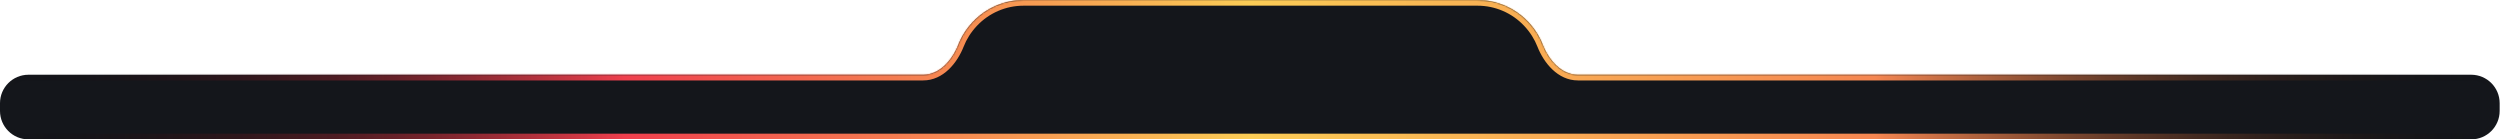
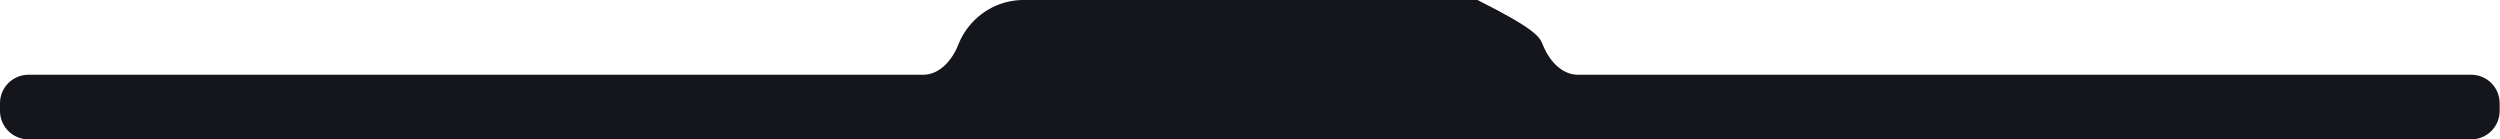
<svg xmlns="http://www.w3.org/2000/svg" width="1758" height="98" viewBox="0 0 1758 98" fill="none">
  <mask id="path-1-inside-1_1_502" fill="white">
-     <path fill-rule="evenodd" clip-rule="evenodd" d="M719.751 98H20C8.954 98 0 89.046 0 78V72.561C0 61.516 8.954 52.561 20 52.561H649.149C660.822 52.561 669.661 42.183 673.918 31.314C676.113 25.709 679.455 20.322 684.062 15.425C693.322 5.582 706.236 0 719.751 0H758.378H787.004H971.751H1000.38H1039C1052.52 0 1065.43 5.582 1074.69 15.425C1079.3 20.322 1082.64 25.709 1084.84 31.314C1089.09 42.183 1097.93 52.561 1109.61 52.561H1737.76C1748.8 52.561 1757.76 61.516 1757.76 72.561V78C1757.76 89.046 1748.8 98 1737.76 98H1039H1000.38H971.751H787.004H758.378H719.751Z" />
-   </mask>
-   <path fill-rule="evenodd" clip-rule="evenodd" d="M719.751 98H20C8.954 98 0 89.046 0 78V72.561C0 61.516 8.954 52.561 20 52.561H649.149C660.822 52.561 669.661 42.183 673.918 31.314C676.113 25.709 679.455 20.322 684.062 15.425C693.322 5.582 706.236 0 719.751 0H758.378H787.004H971.751H1000.38H1039C1052.52 0 1065.43 5.582 1074.69 15.425C1079.3 20.322 1082.64 25.709 1084.84 31.314C1089.09 42.183 1097.93 52.561 1109.61 52.561H1737.76C1748.8 52.561 1757.76 61.516 1757.76 72.561V78C1757.76 89.046 1748.8 98 1737.76 98H1039H1000.38H971.751H787.004H758.378H719.751Z" fill="#14161B" />
+     </mask>
+   <path fill-rule="evenodd" clip-rule="evenodd" d="M719.751 98H20C8.954 98 0 89.046 0 78V72.561C0 61.516 8.954 52.561 20 52.561H649.149C660.822 52.561 669.661 42.183 673.918 31.314C676.113 25.709 679.455 20.322 684.062 15.425C693.322 5.582 706.236 0 719.751 0H758.378H787.004H971.751H1000.38H1039C1079.3 20.322 1082.64 25.709 1084.84 31.314C1089.09 42.183 1097.93 52.561 1109.61 52.561H1737.76C1748.8 52.561 1757.76 61.516 1757.76 72.561V78C1757.76 89.046 1748.8 98 1737.76 98H1039H1000.38H971.751H787.004H758.378H719.751Z" fill="#14161B" />
  <path d="M684.062 15.425L686.975 18.166L684.062 15.425ZM1074.69 15.425L1077.61 12.684L1077.61 12.684L1074.69 15.425ZM673.918 31.314L677.643 32.773L673.918 31.314ZM1084.84 31.314L1088.56 29.855L1084.84 31.314ZM20 94H719.751V102H20V94ZM4 72.561V78H-4V72.561H4ZM649.149 56.561H20V48.561H649.149V56.561ZM686.975 18.166C682.715 22.694 679.65 27.647 677.643 32.773L670.194 29.855C672.577 23.771 676.195 17.949 681.148 12.684L686.975 18.166ZM719.751 4C707.34 4 695.479 9.126 686.975 18.166L681.148 12.684C691.164 2.037 705.133 -4 719.751 -4V4ZM758.378 4H719.751V-4H758.378V4ZM787.004 4H758.378V-4H787.004V4ZM971.751 4H787.004V-4H971.751V4ZM1000.38 4H971.751V-4H1000.38V4ZM1039 4H1000.38V-4H1039V4ZM1071.78 18.166C1063.28 9.126 1051.42 4 1039 4V-4C1053.62 -4 1067.59 2.037 1077.61 12.684L1071.78 18.166ZM1081.11 32.773C1079.1 27.647 1076.04 22.694 1071.78 18.166L1077.61 12.684C1082.56 17.949 1086.18 23.771 1088.56 29.855L1081.11 32.773ZM1737.76 56.561H1109.61V48.561H1737.76V56.561ZM1753.76 78V72.561H1761.76V78H1753.76ZM1039 94H1737.76V102H1039V94ZM1000.38 94H1039V102H1000.38V94ZM971.751 94H1000.38V102H971.751V94ZM787.004 94H971.751V102H787.004V94ZM758.378 94H787.004V102H758.378V94ZM719.751 94H758.378V102H719.751V94ZM-4 72.561C-4 59.307 6.745 48.561 20 48.561V56.561C11.163 56.561 4 63.725 4 72.561H-4ZM1737.76 48.561C1751.01 48.561 1761.76 59.307 1761.76 72.561H1753.76C1753.76 63.725 1746.59 56.561 1737.76 56.561V48.561ZM1761.76 78C1761.76 91.255 1751.01 102 1737.76 102V94C1746.59 94 1753.76 86.837 1753.76 78H1761.76ZM649.149 48.561C658.286 48.561 666.129 40.234 670.194 29.855L677.643 32.773C673.194 44.132 663.358 56.561 649.149 56.561V48.561ZM1088.56 29.855C1092.63 40.234 1100.47 48.561 1109.61 48.561V56.561C1095.4 56.561 1085.56 44.131 1081.11 32.773L1088.56 29.855ZM20 102C6.745 102 -4 91.255 -4 78H4C4 86.837 11.163 94 20 94V102Z" fill="url(#paint0_linear_1_502)" mask="url(#path-1-inside-1_1_502)" />
  <defs>
    <linearGradient id="paint0_linear_1_502" x1="5.09859e-06" y1="49.476" x2="1757.76" y2="49.476" gradientUnits="userSpaceOnUse">
      <stop stop-opacity="0" />
      <stop offset="0.25" stop-color="#EF3F4D" />
      <stop offset="0.5" stop-color="#FBCC55" />
      <stop offset="0.75" stop-color="#F58651" />
      <stop offset="1" stop-opacity="0" />
    </linearGradient>
  </defs>
</svg>